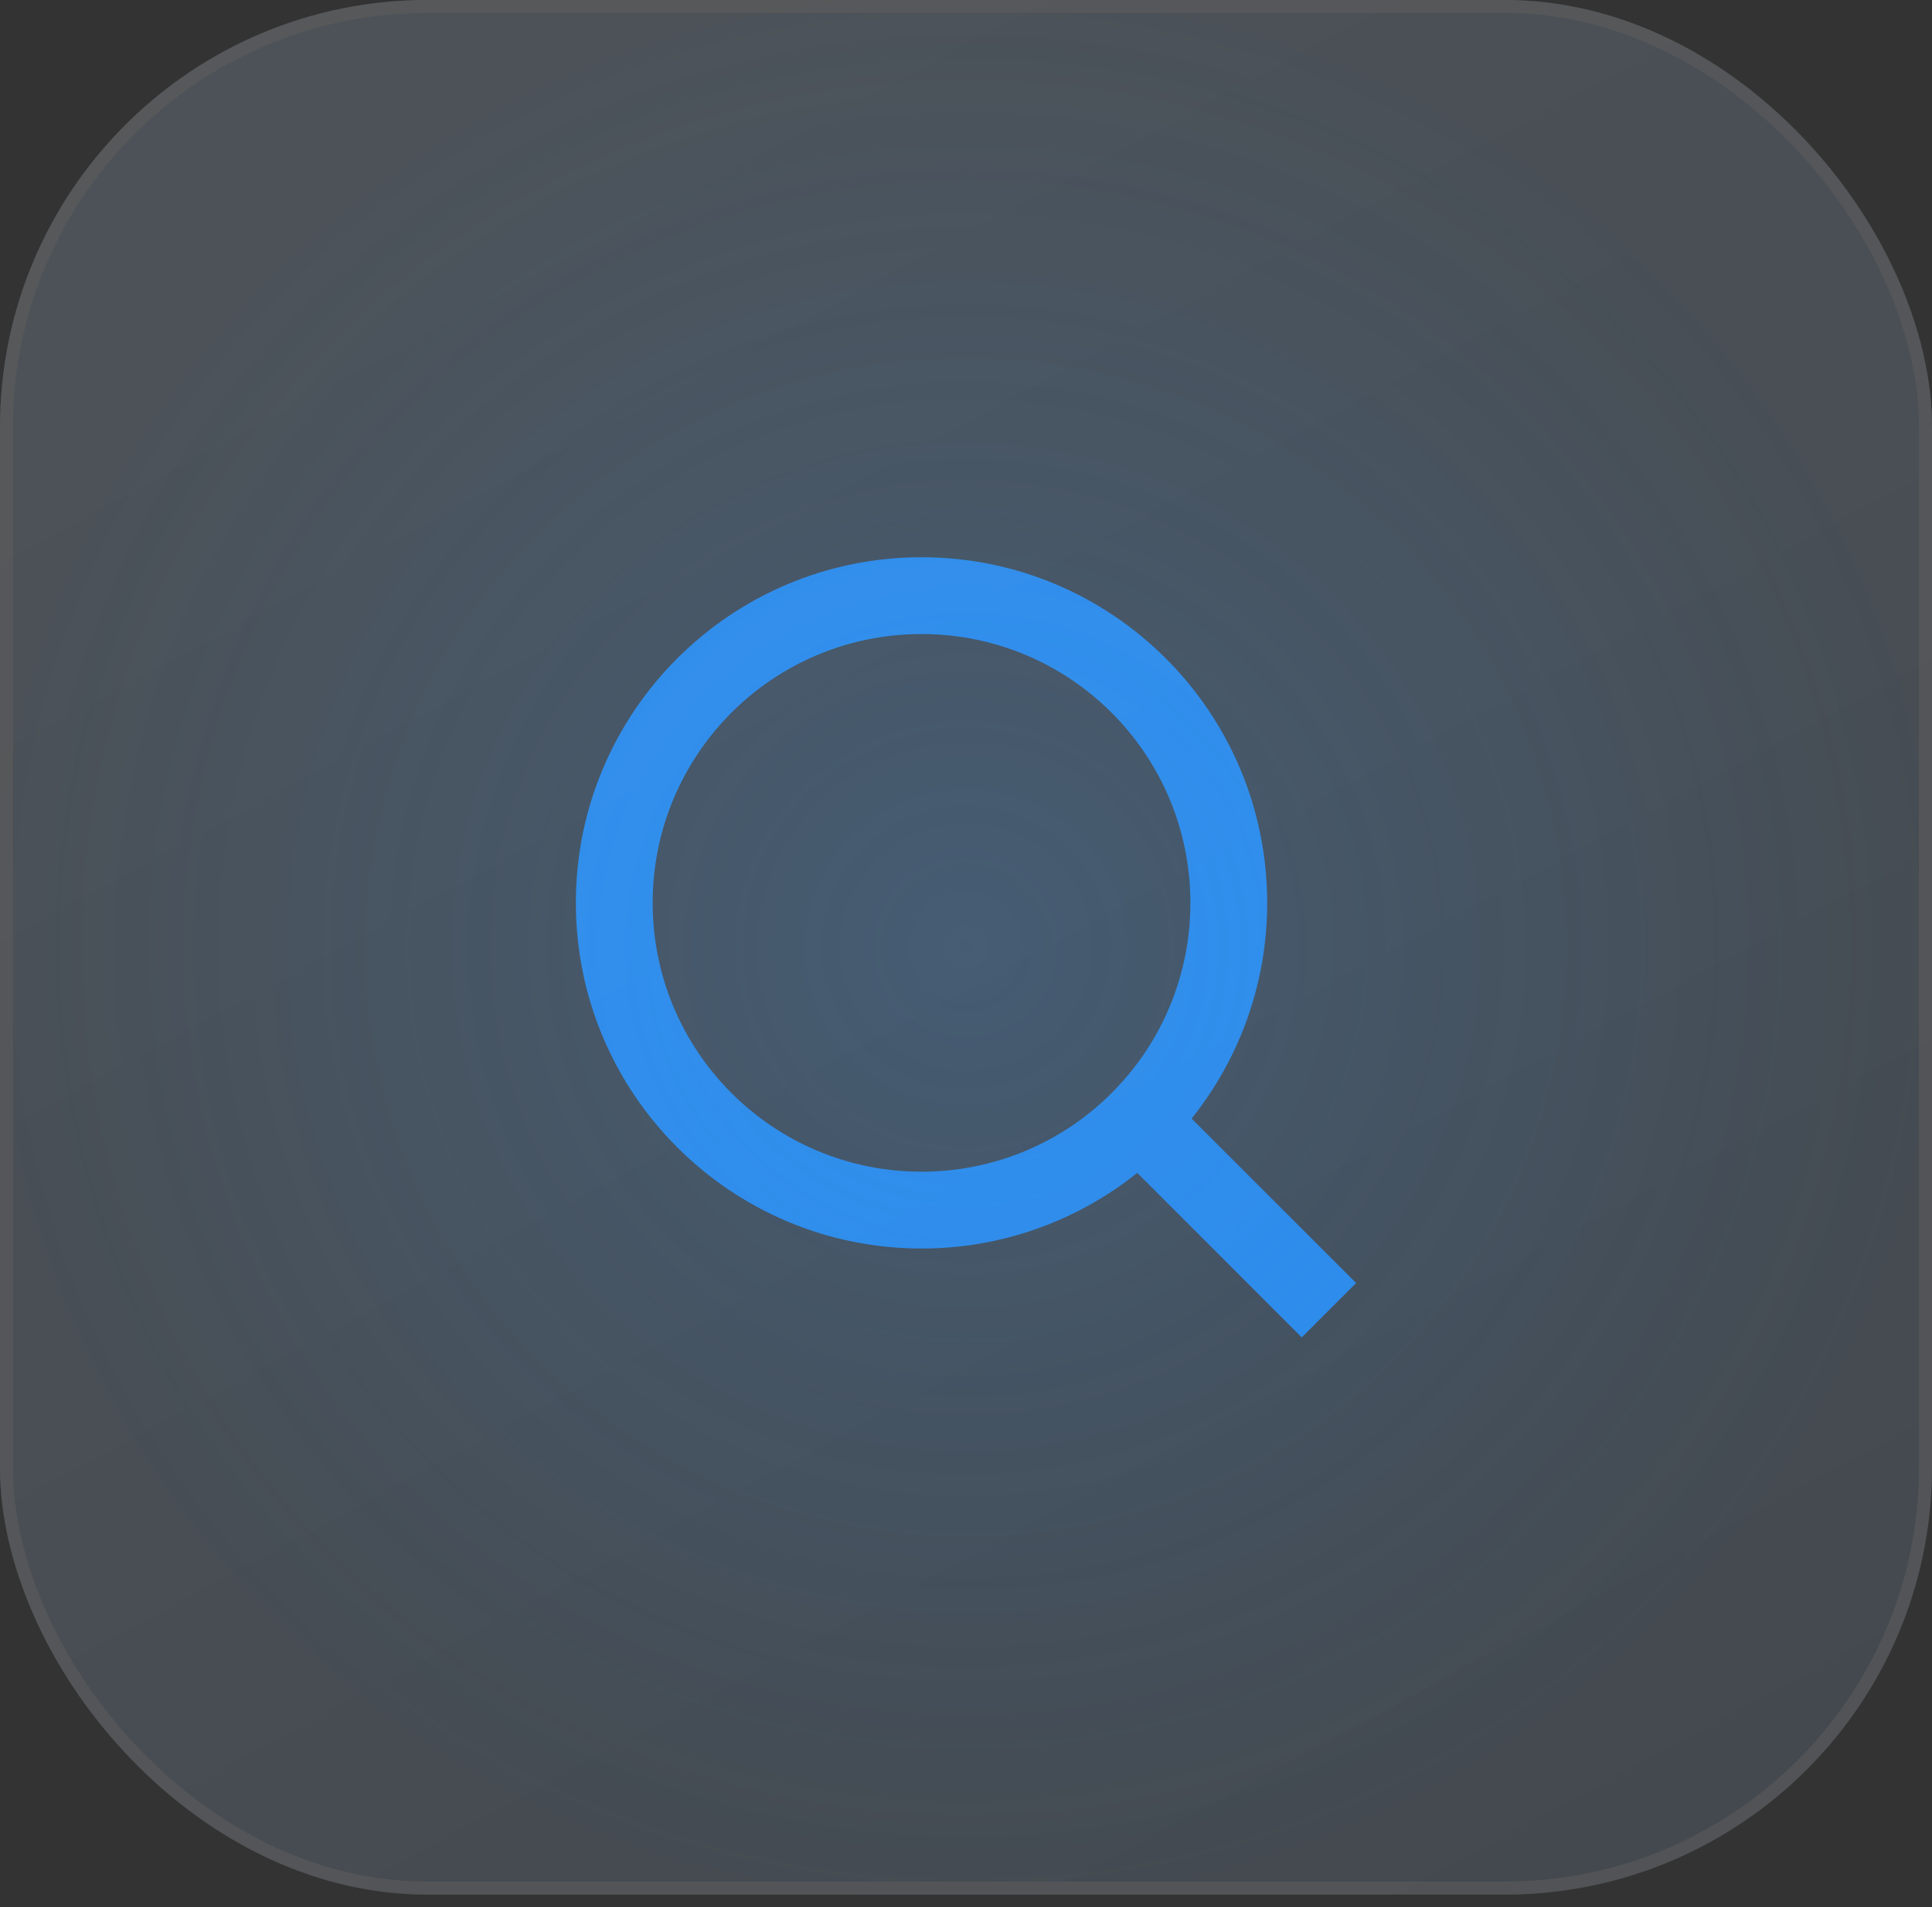
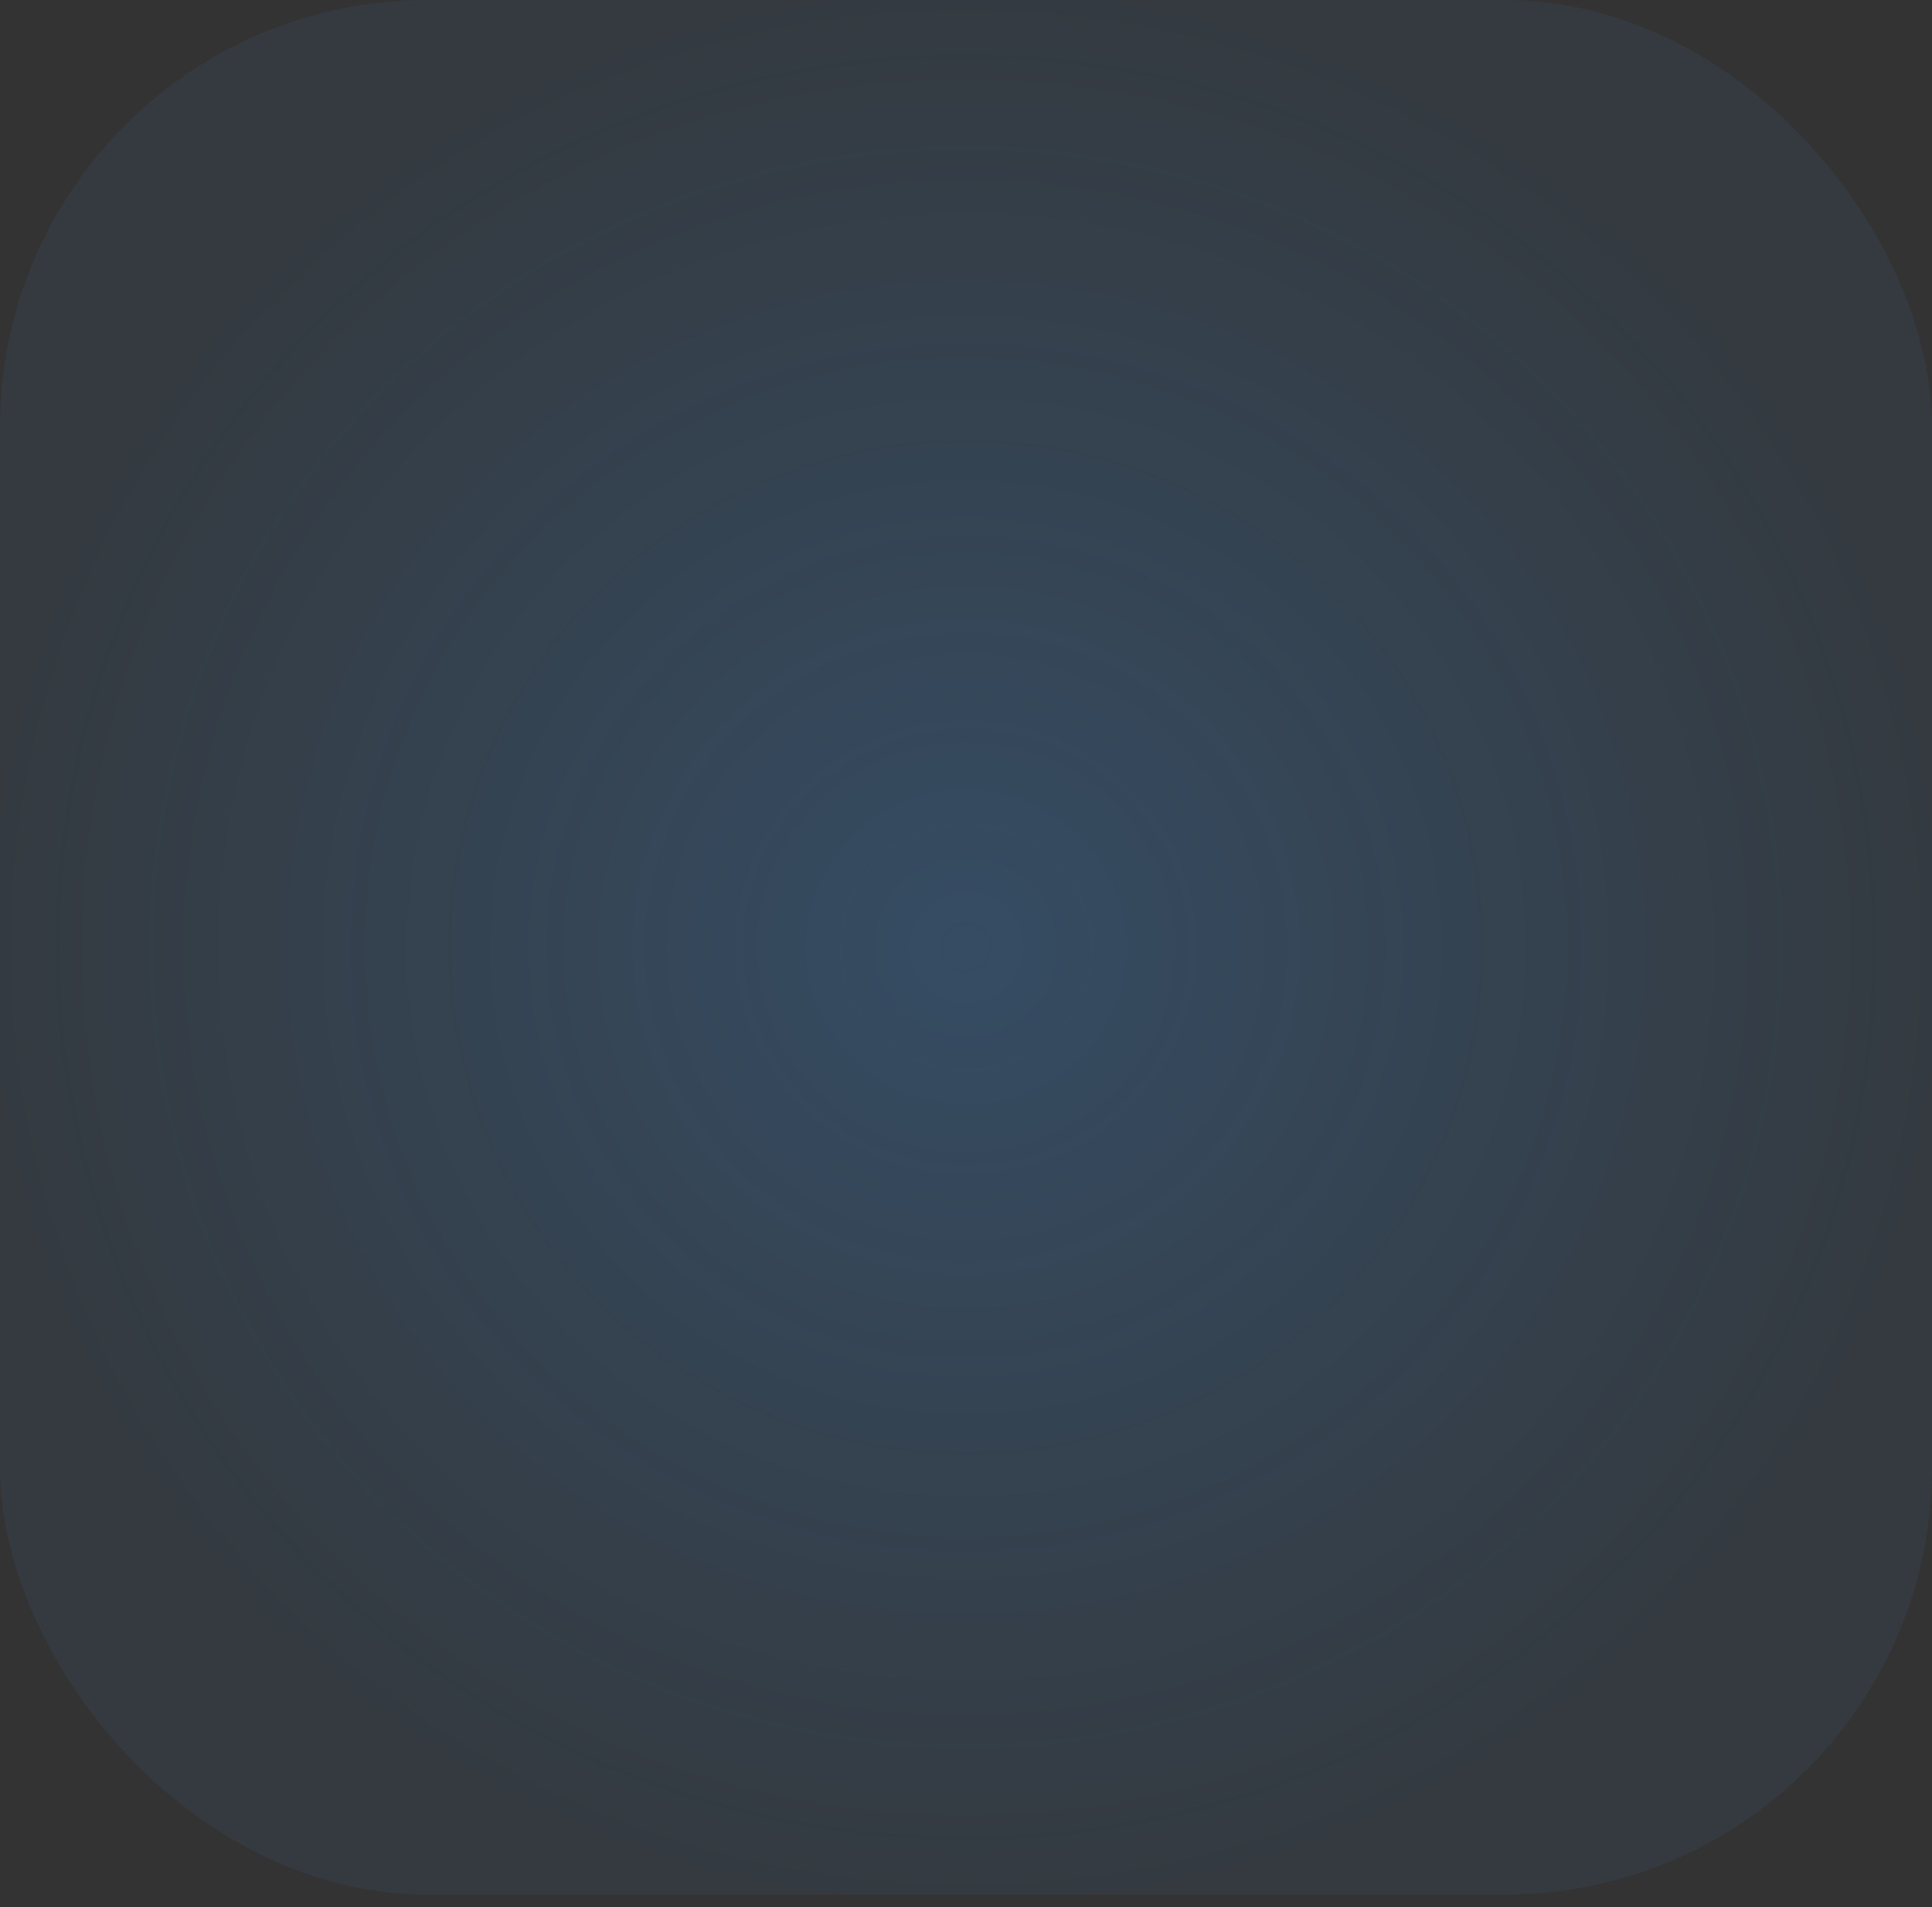
<svg xmlns="http://www.w3.org/2000/svg" width="79" height="78" viewBox="0 0 79 78" fill="none">
  <rect x="0" y="0" width="79" height="78" fill="#333333" stroke="none" />
-   <path d="M48.724 45.746L55.451 52.471L53.228 54.693L46.503 47.966C44.001 49.972 40.889 51.063 37.682 51.059C29.879 51.059 23.547 44.726 23.547 36.924C23.547 29.122 29.879 22.789 37.682 22.789C45.484 22.789 51.816 29.122 51.816 36.924C51.821 40.131 50.73 43.243 48.724 45.746ZM45.574 44.58C47.567 42.531 48.68 39.783 48.675 36.924C48.675 30.849 43.755 25.93 37.682 25.93C31.607 25.93 26.688 30.849 26.688 36.924C26.688 42.997 31.607 47.918 37.682 47.918C40.541 47.922 43.288 46.809 45.338 44.816L45.574 44.58Z" fill="#1580EB" />
-   <rect width="79" height="77.481" rx="17.471" fill="url(#paint0_linear_712_2343)" fill-opacity="0.19" />
  <rect width="79" height="77.481" rx="17.471" fill="url(#paint1_radial_712_2343)" fill-opacity="0.27" />
-   <rect x="0.266" y="0.266" width="78.467" height="76.948" rx="17.205" stroke="#5F5D5D" stroke-opacity="0.54" stroke-width="0.533" />
  <defs>
    <linearGradient id="paint0_linear_712_2343" x1="5.575" y1="1.358" x2="52.485" y2="88.583" gradientUnits="userSpaceOnUse">
      <stop stop-color="white" stop-opacity="0.7" />
      <stop offset="1" stop-color="white" stop-opacity="0.4" />
    </linearGradient>
    <radialGradient id="paint1_radial_712_2343" cx="0" cy="0" r="1" gradientUnits="userSpaceOnUse" gradientTransform="translate(39.5 38.74) rotate(90) scale(38.74 39.5)">
      <stop stop-color="#3C91E6" />
      <stop offset="1" stop-color="#3C91E6" stop-opacity="0.28" />
    </radialGradient>
  </defs>
</svg>